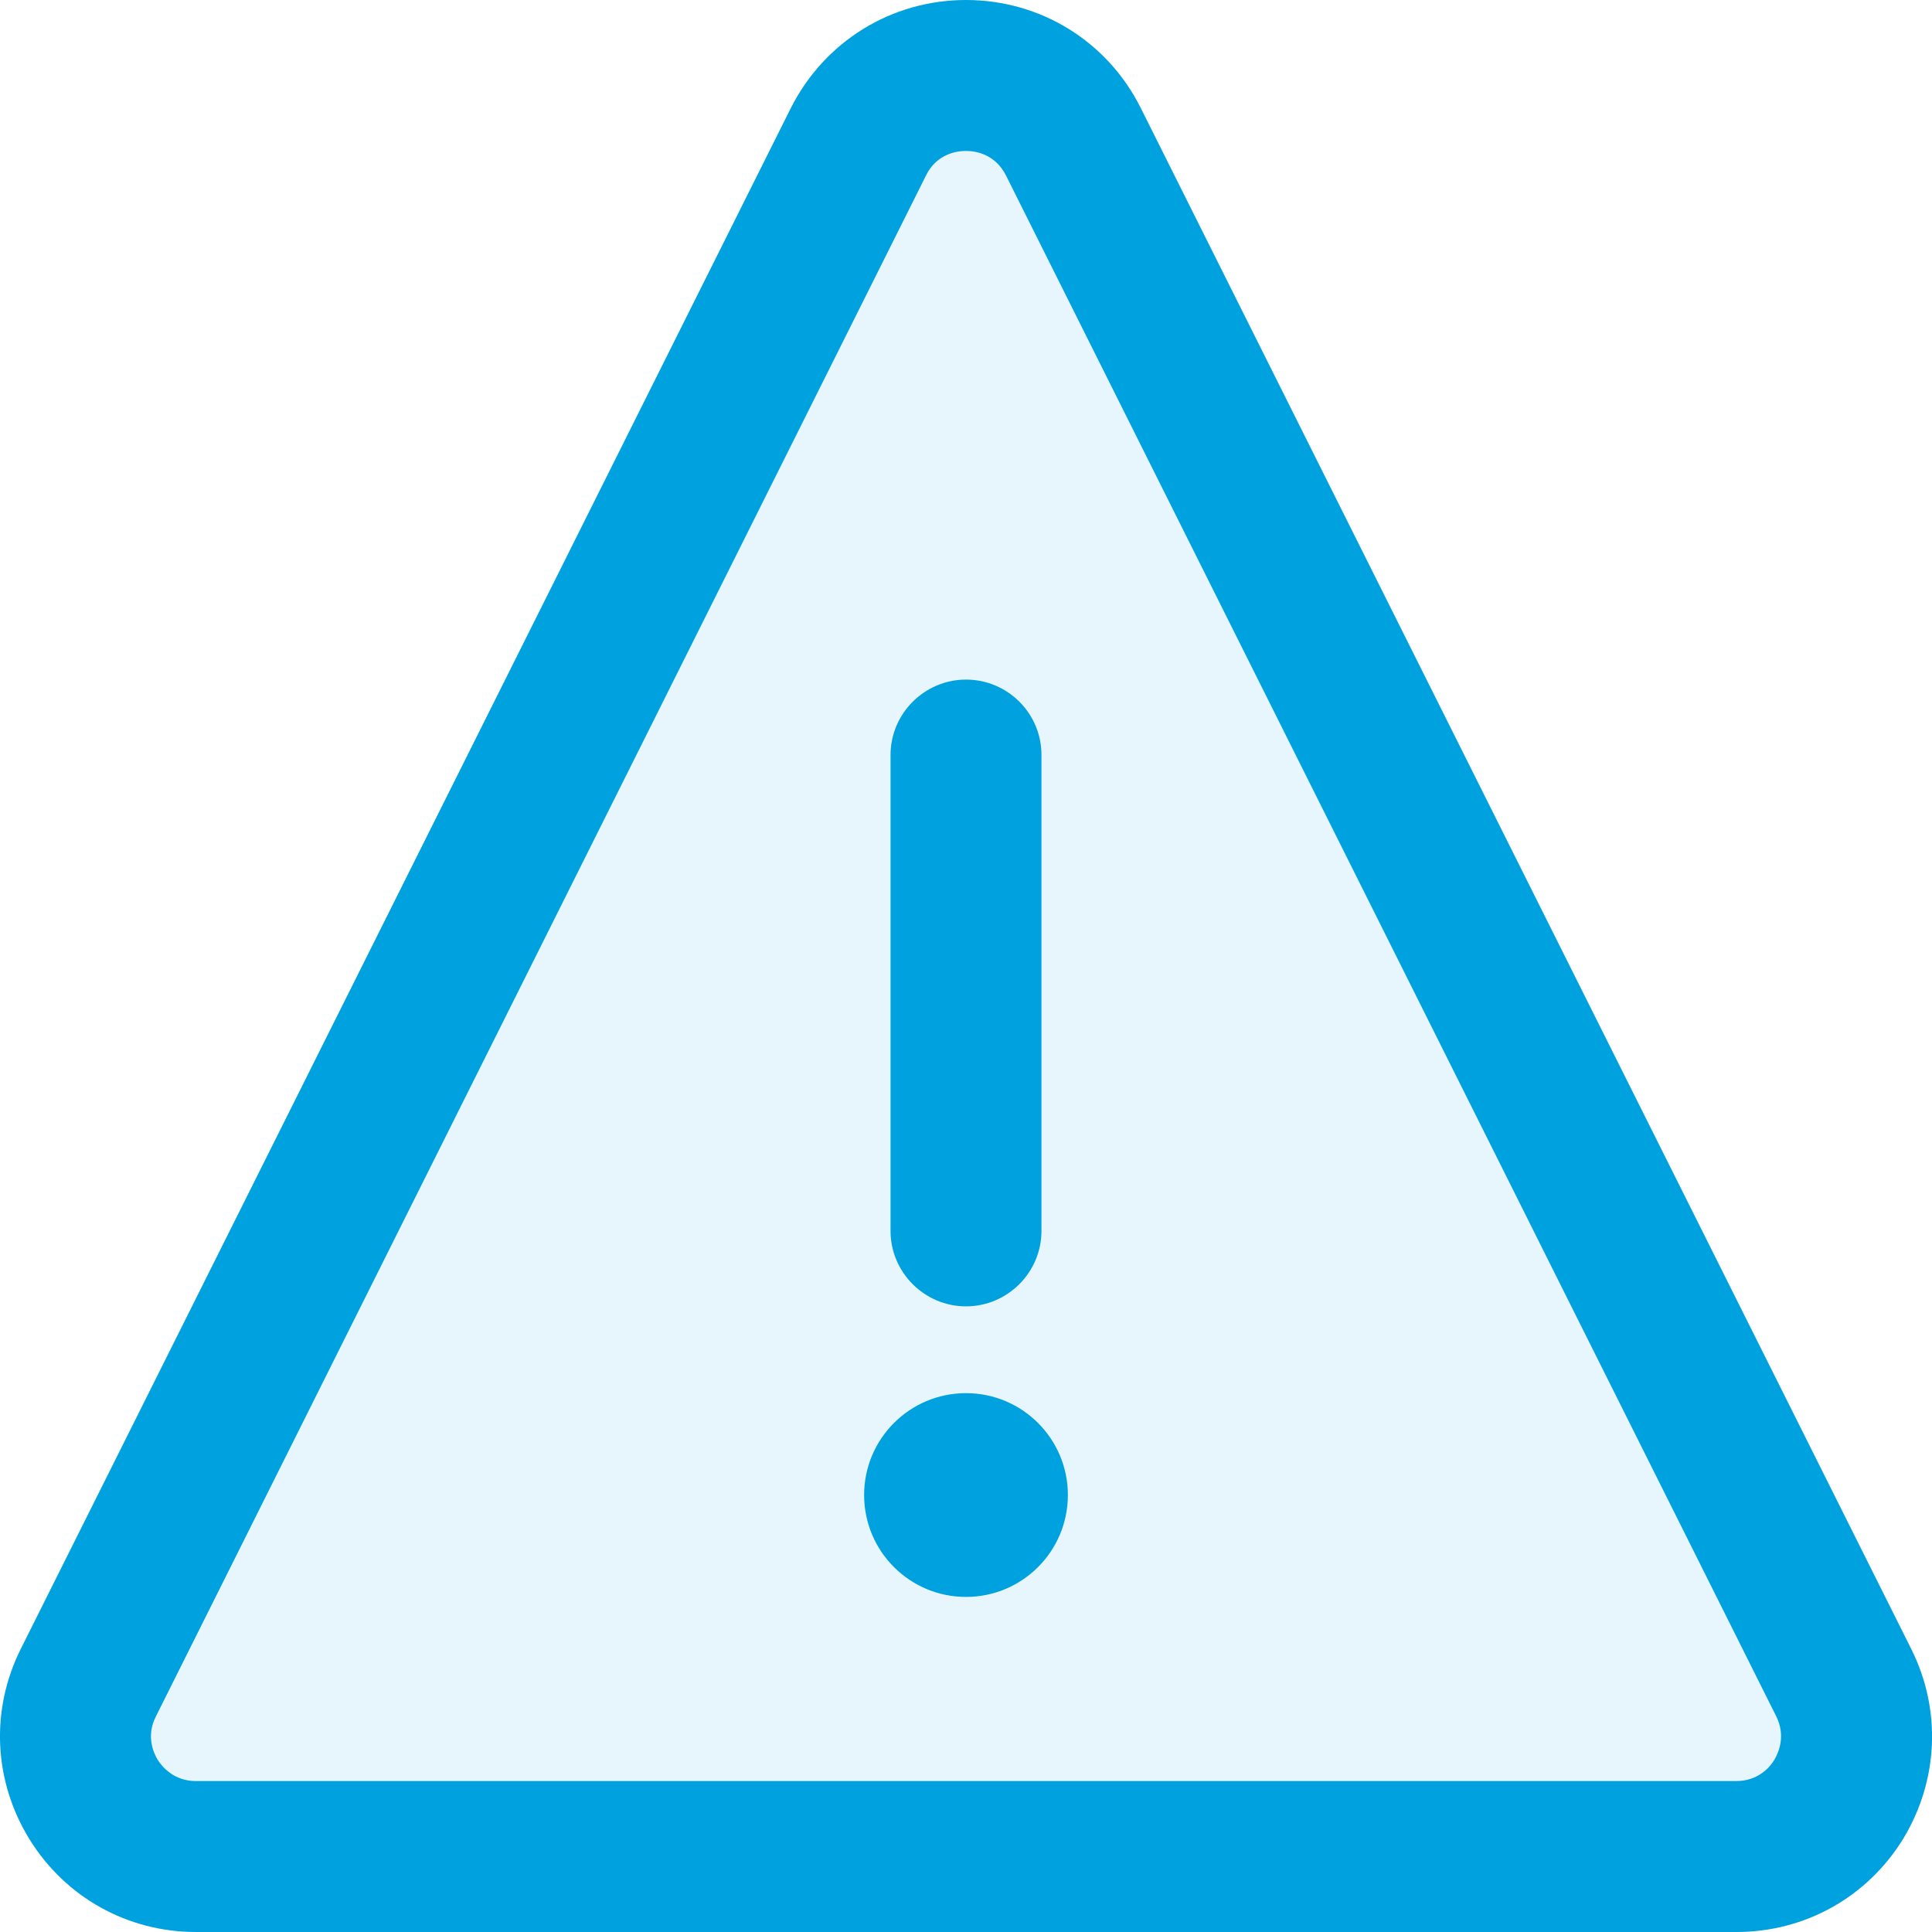
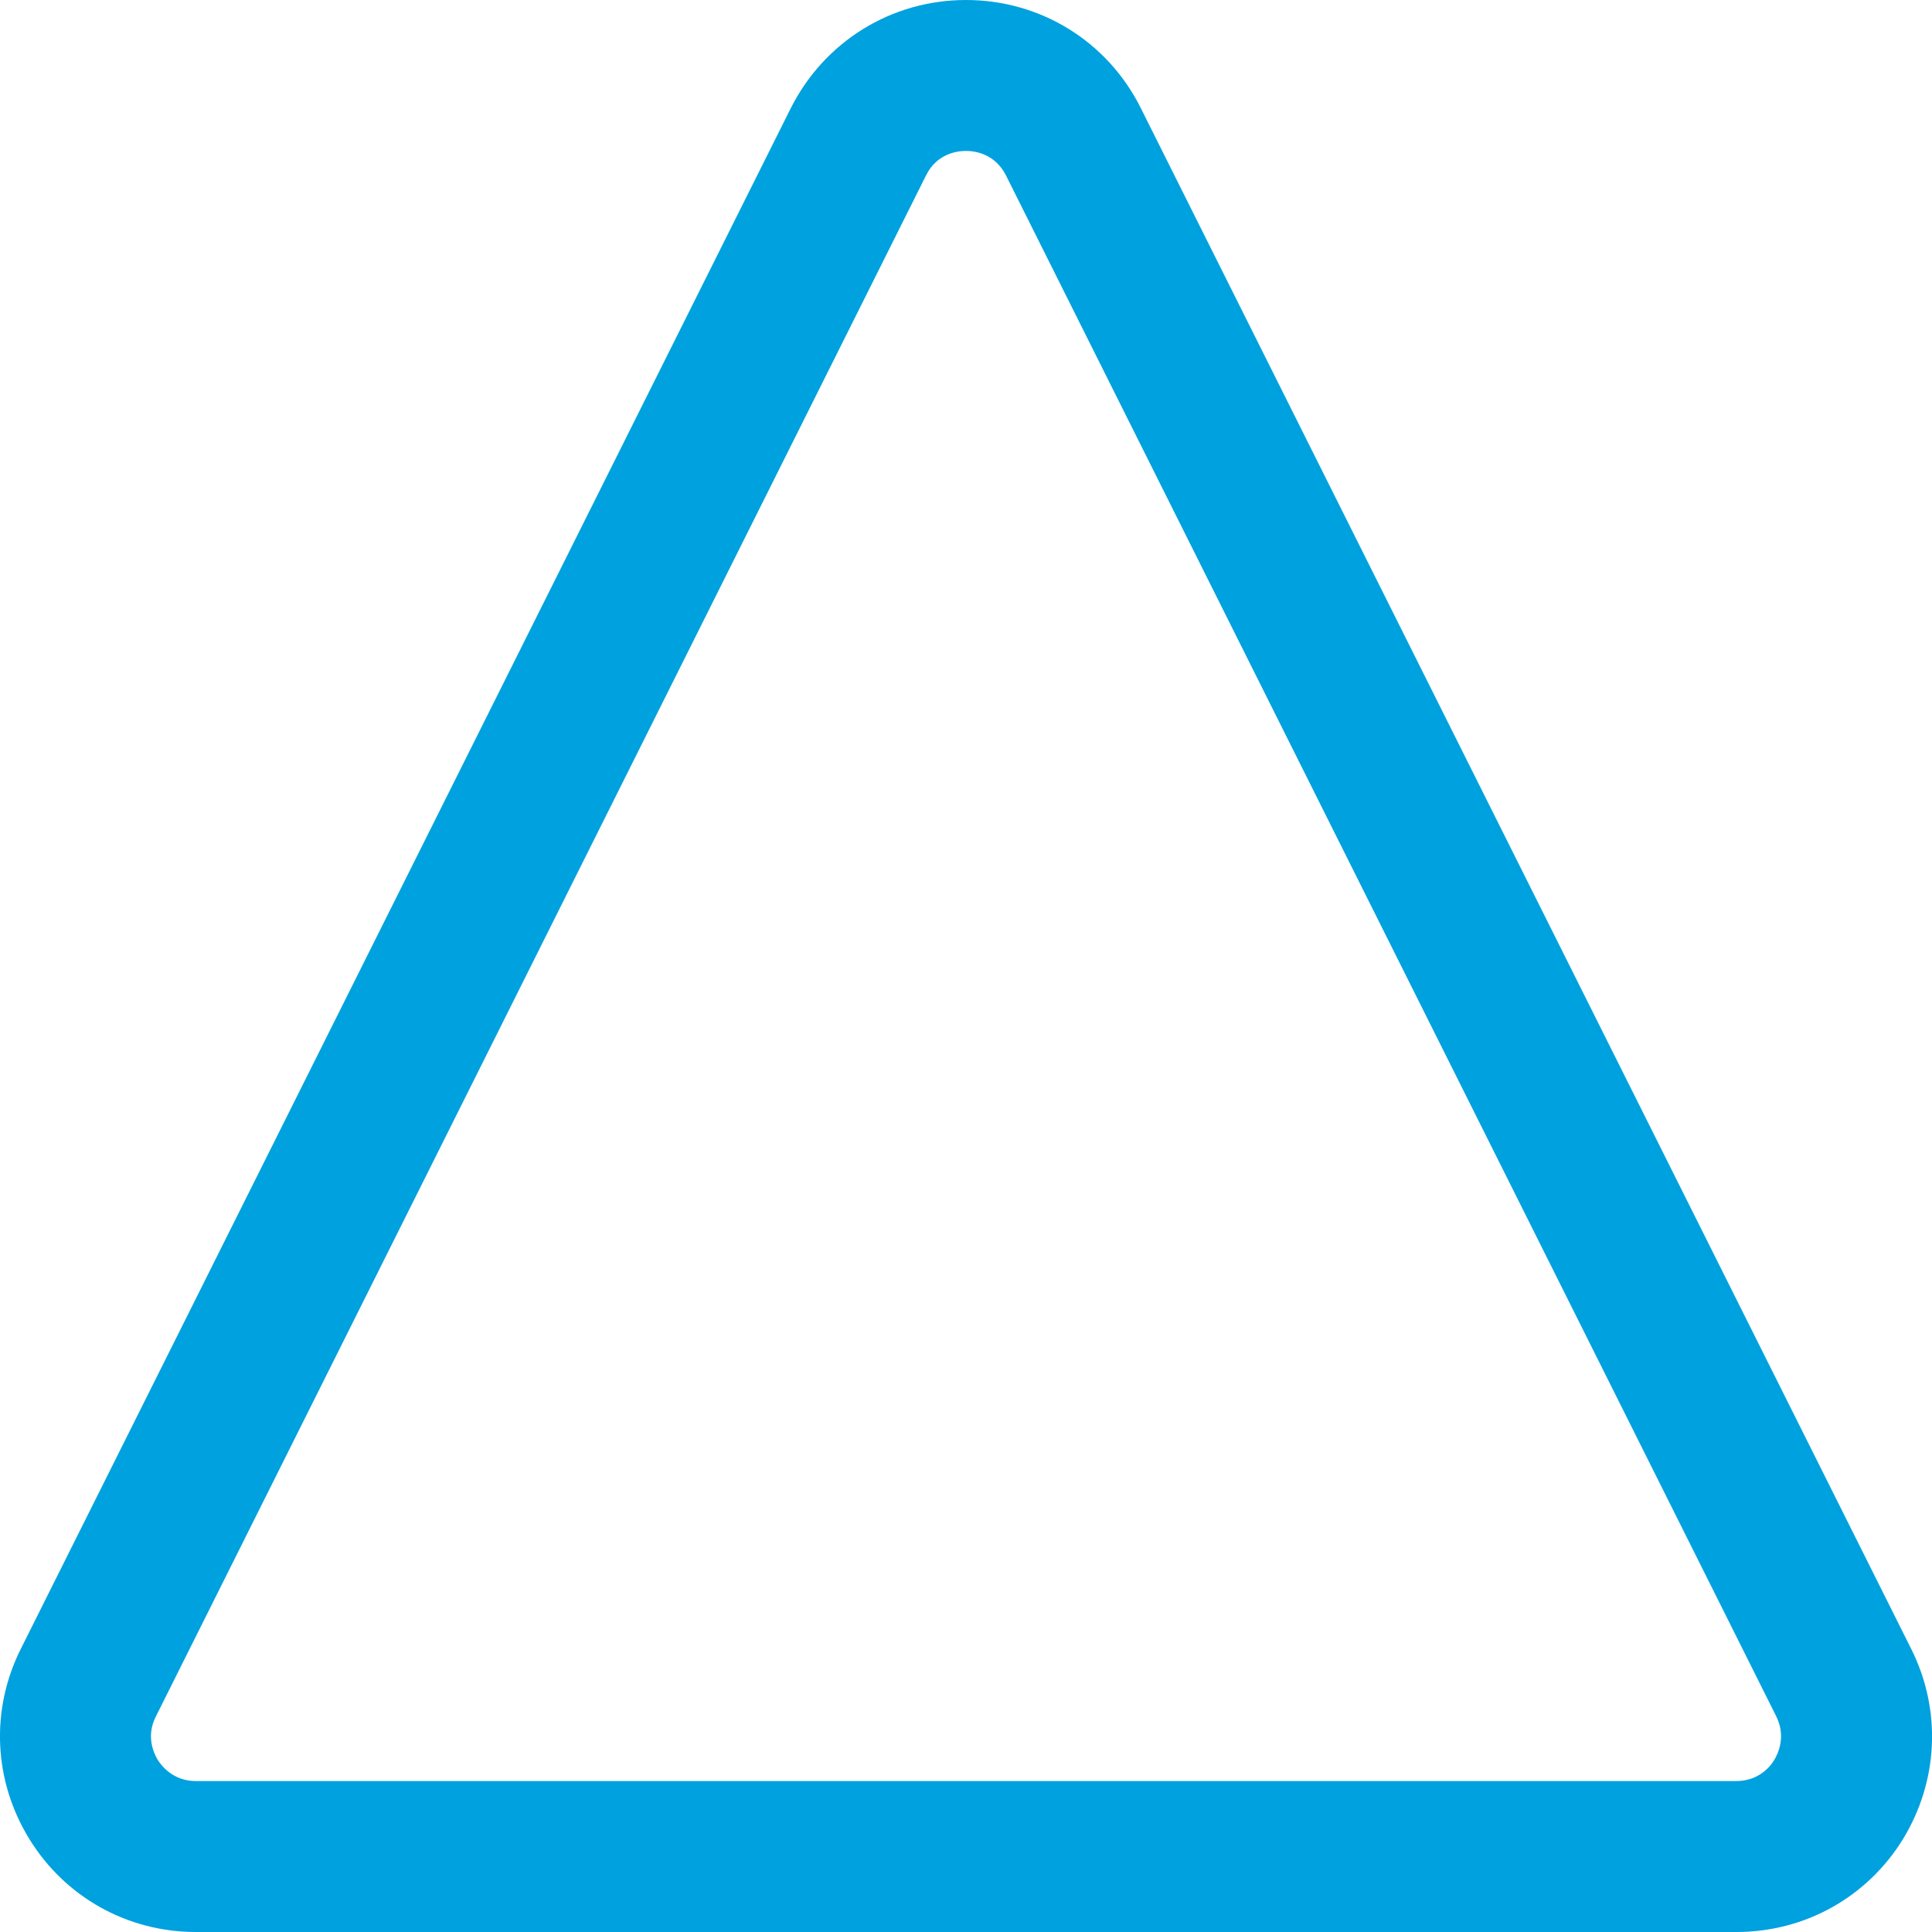
<svg xmlns="http://www.w3.org/2000/svg" version="1.1" id="Capa_1" x="0px" y="0px" viewBox="0 0 512 512" style="enable-background:new 0 0 512 512;" xml:space="preserve">
  <style type="text/css">
	.st0{fill:#00A1DF;}
	.st1{opacity:0.1;fill:#00A1DF;}
</style>
  <g>
    <g>
      <path class="st0" d="M506.5,437L302.3,28.6C293.5,11,275.8,0,256,0s-37.5,11-46.4,28.6L5.5,437c-8.1,16.2-7.2,35,2.3,50.4    s26,24.6,44.1,24.6h408.3c18.1,0,34.6-9.2,44.1-24.6C513.7,472,514.6,453.2,506.5,437z M470.2,466.4c-1,1.7-4.1,5.6-10.1,5.6H51.9    c-5.9,0-9-3.9-10.1-5.6c-1-1.7-3.2-6.2-0.5-11.5L245.4,46.5c2.9-5.9,8.4-6.5,10.6-6.5s7.6,0.6,10.6,6.5l204.1,408.3    C473.4,460.2,471.2,464.7,470.2,466.4z" />
    </g>
  </g>
  <g>
    <g>
-       <path class="st0" d="M256,180.1c-11,0-20,9-20,20v126.1c0,11,9,20,20,20s20-9,20-20V200.1C276,189,267,180.1,256,180.1z" />
-     </g>
+       </g>
  </g>
  <g>
    <g>
-       <ellipse class="st0" cx="256" cy="396.2" rx="27" ry="27" />
-     </g>
+       </g>
  </g>
-   <polygon class="st1" points="256,17.9 12,474 488,478.9 " />
</svg>